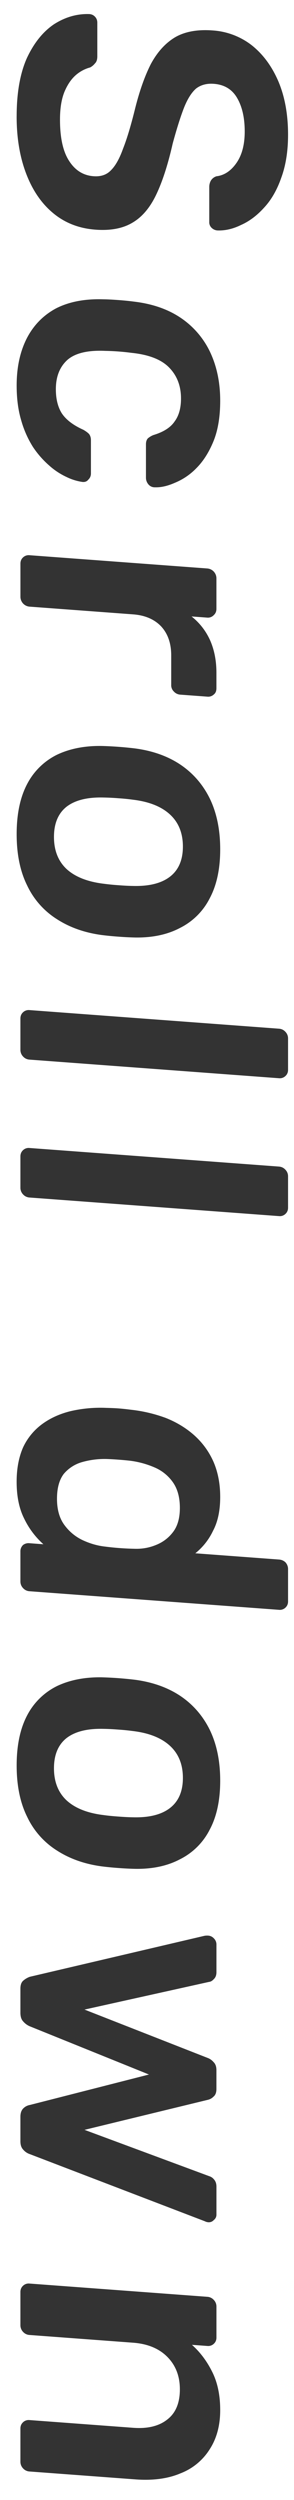
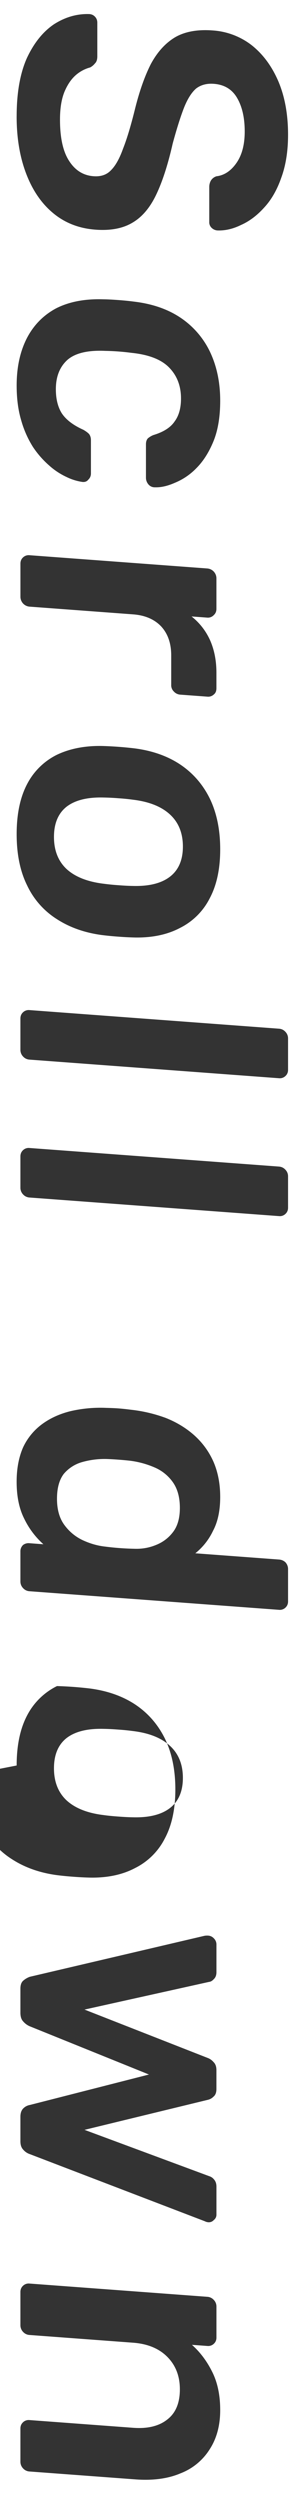
<svg xmlns="http://www.w3.org/2000/svg" width="14" height="119" fill="none">
-   <path d="M.793 5.54c0-1.115.161-2.04.485-2.771.335-.72.765-1.257 1.292-1.614C3.108.811 3.67.65 4.257.67c.108.008.198.05.27.128.071.077.107.17.107.278v1.602c0 .156-.036.267-.107.334a.726.726 0 01-.234.198 1.724 1.724 0 00-.682.364c-.215.188-.395.45-.538.788-.144.349-.216.793-.216 1.333 0 .864.144 1.517.431 1.959.287.453.676.698 1.167.734.347.026.622-.067.825-.28.216-.212.407-.552.575-1.02.18-.454.365-1.064.556-1.83.216-.884.473-1.62.772-2.21.311-.577.7-1.004 1.167-1.281.467-.266 1.059-.372 1.777-.318a3.39 3.39 0 011.849.696c.538.424.963.995 1.274 1.715.312.73.467 1.582.467 2.554 0 .78-.108 1.462-.323 2.046-.203.585-.479 1.063-.826 1.433-.335.37-.7.644-1.095.818-.383.188-.76.274-1.13.258a.44.44 0 01-.27-.128.357.357 0 01-.108-.278V8.888a.61.61 0 01.072-.283.476.476 0 01.27-.214c.37-.044.688-.254.95-.63.264-.377.396-.877.396-1.501 0-.648-.12-1.18-.36-1.593-.238-.414-.61-.64-1.112-.677-.335-.025-.616.05-.844.225-.215.188-.407.492-.574.911-.168.432-.347 1-.539 1.706-.227 1.003-.49 1.818-.79 2.443-.299.626-.682 1.072-1.148 1.337-.455.266-1.035.373-1.741.32-.79-.059-1.466-.325-2.029-.799-.55-.46-.975-1.087-1.274-1.877-.3-.79-.45-1.695-.45-2.715zm0 12.81c0-.865.161-1.614.485-2.25.323-.624.79-1.1 1.4-1.426.622-.314 1.37-.456 2.243-.427.18.001.413.013.7.034.3.022.545.047.736.073.874.101 1.616.354 2.226.76a4.057 4.057 0 011.418 1.635c.324.684.485 1.459.485 2.323 0 .768-.108 1.413-.323 1.938-.215.523-.485.947-.808 1.271a3.015 3.015 0 01-1.023.698c-.347.154-.664.227-.951.217a.39.39 0 01-.323-.15.487.487 0 01-.108-.314v-1.584c0-.12.03-.214.09-.281a.946.946 0 01.269-.16c.479-.145.814-.36 1.005-.645.204-.273.305-.638.305-1.094 0-.6-.191-1.094-.574-1.482-.371-.376-.964-.606-1.777-.69a11.076 11.076 0 00-1.257-.094c-.825-.038-1.424.104-1.795.424-.37.332-.556.799-.556 1.399 0 .468.095.853.287 1.155.203.303.544.563 1.023.778.12.07.21.136.27.2.06.077.09.175.09.295v1.584c0 .12-.043.219-.127.297-.071.09-.173.125-.305.103a2.561 2.561 0 01-.736-.235 3.33 3.33 0 01-.825-.548 4.429 4.429 0 01-.772-.885 4.833 4.833 0 01-.557-1.265c-.143-.48-.215-1.03-.215-1.655zm.18 8.478c0-.12.041-.219.125-.296a.387.387 0 01.305-.104l8.455.63a.472.472 0 01.448.465v1.458c0 .12-.041.22-.125.297a.38.38 0 01-.323.12l-.736-.055c.383.305.676.68.88 1.128.203.459.304.976.304 1.552v.738c0 .132-.041.231-.125.297a.387.387 0 01-.305.103l-1.293-.096a.45.45 0 01-.305-.149.411.411 0 01-.125-.315v-1.404c0-.576-.162-1.038-.485-1.386-.323-.336-.766-.525-1.328-.567l-4.937-.368a.472.472 0 01-.43-.482v-1.566zm-.18 12.878c0-.96.167-1.758.503-2.393a3.192 3.192 0 011.418-1.388c.61-.29 1.322-.43 2.136-.417a17.217 17.217 0 011.58.117c.825.11 1.537.36 2.135.754.61.405 1.083.944 1.418 1.617.335.685.503 1.496.503 2.432 0 .936-.168 1.715-.503 2.338a3.172 3.172 0 01-1.418 1.407c-.598.315-1.31.466-2.136.452a14.732 14.732 0 01-.79-.04 14.713 14.713 0 01-.79-.077c-.813-.109-1.525-.36-2.135-.753a3.816 3.816 0 01-1.418-1.6c-.336-.673-.503-1.49-.503-2.45zm1.777.132c0 .636.197 1.143.592 1.52.407.378 1 .614 1.777.708a11 11 0 00.7.07c.288.022.521.033.7.035.766.02 1.353-.128 1.76-.445.407-.318.61-.795.61-1.43 0-.637-.203-1.144-.61-1.522-.407-.379-.994-.614-1.76-.707a9.684 9.684 0 00-.7-.07 11.04 11.04 0 00-.7-.035c-.777-.022-1.37.126-1.777.444-.395.319-.592.796-.592 1.432zM.972 48.48c0-.12.042-.219.126-.296a.387.387 0 01.305-.104l11.883.886c.12.008.222.058.305.148a.45.45 0 01.126.316v1.494c0 .12-.042.219-.126.296a.387.387 0 01-.305.104l-11.883-.886a.45.45 0 01-.305-.148.45.45 0 01-.126-.316V48.48zm0 6.564c0-.12.042-.219.126-.297a.387.387 0 01.305-.103l11.883.885c.12.01.222.059.305.149.084.09.126.195.126.315v1.494c0 .12-.042.22-.126.297a.387.387 0 01-.305.103l-11.883-.885a.45.45 0 01-.305-.149.45.45 0 01-.126-.315v-1.494zm-.18 15.487c0-.623.103-1.168.306-1.633a2.89 2.89 0 01.898-1.103c.382-.283.831-.49 1.346-.62a6.29 6.29 0 011.723-.16c.215.005.407.013.574.025.18.014.377.035.593.063a6.95 6.95 0 011.67.394c.514.206.963.48 1.345.82.395.354.7.772.916 1.257.215.495.323 1.055.323 1.68 0 .648-.114 1.185-.341 1.612a3.04 3.04 0 01-.844 1.071l3.985.297a.49.49 0 01.305.13.474.474 0 01.126.334v1.53c0 .12-.042.22-.126.297a.387.387 0 01-.305.103l-11.883-.885a.45.45 0 01-.305-.149.449.449 0 01-.126-.315v-1.422a.41.41 0 01.126-.315.425.425 0 01.305-.085l.664.05a3.908 3.908 0 01-.915-1.22c-.24-.475-.36-1.06-.36-1.755zm1.922.81c0 .504.113.914.34 1.231.228.317.515.56.862.73.36.17.724.276 1.095.316a12.745 12.745 0 001.382.103c.36.014.7-.044 1.024-.176.335-.131.61-.339.825-.623.216-.284.323-.666.323-1.145 0-.505-.113-.915-.34-1.232a2.045 2.045 0 00-.862-.694 4.28 4.28 0 00-1.185-.322 16.25 16.25 0 00-1.077-.08 3.92 3.92 0 00-1.185.145 1.768 1.768 0 00-.88.565c-.215.284-.322.678-.322 1.182zM.793 84.038c0-.96.167-1.758.503-2.393a3.194 3.194 0 011.418-1.388c.61-.29 1.322-.43 2.136-.417a17.217 17.217 0 011.58.117c.825.11 1.537.361 2.135.754.61.405 1.083.944 1.418 1.617.335.685.503 1.496.503 2.432 0 .936-.168 1.715-.503 2.338a3.173 3.173 0 01-1.418 1.406c-.598.316-1.31.467-2.136.453a14.526 14.526 0 01-.79-.04 14.713 14.713 0 01-.79-.077c-.813-.109-1.525-.36-2.135-.753a3.815 3.815 0 01-1.418-1.6c-.336-.673-.503-1.49-.503-2.45zm1.777.132c0 .636.197 1.143.592 1.52.407.378 1 .615 1.777.708.18.026.413.05.7.07.288.022.521.033.7.035.766.02 1.353-.127 1.76-.445.407-.318.61-.795.61-1.43 0-.637-.203-1.144-.61-1.522-.407-.378-.994-.614-1.76-.707a10.292 10.292 0 00-.7-.07c-.287-.022-.52-.033-.7-.035-.777-.022-1.37.126-1.777.444-.395.319-.592.796-.592 1.432zM.972 94.656c0-.168.042-.291.126-.369a.984.984 0 01.323-.192l8.33-1.954a.817.817 0 01.16-.006.397.397 0 01.27.128.41.41 0 01.126.28v1.332c0 .144-.042.255-.126.332-.072.08-.144.122-.216.129l-5.941 1.32 5.888 2.311a.66.66 0 01.25.181c.097.091.144.22.144.389v.9c0 .168-.047.29-.143.367a.541.541 0 01-.251.144l-5.888 1.433 5.941 2.206a.451.451 0 01.216.143c.084.09.126.207.126.351v1.332a.316.316 0 01-.126.261.316.316 0 01-.27.105.441.441 0 01-.16-.048l-8.33-3.194a.713.713 0 01-.323-.222c-.084-.09-.126-.219-.126-.387v-1.17c0-.168.042-.297.126-.387a.582.582 0 01.323-.174l5.672-1.45-5.672-2.294a.853.853 0 01-.323-.24c-.084-.09-.126-.225-.126-.405v-1.152zm0 14.441c0-.12.042-.219.126-.296a.386.386 0 01.305-.104l8.473.631a.45.45 0 01.305.149.45.45 0 01.126.316v1.476c0 .12-.042.218-.126.296a.386.386 0 01-.305.103l-.736-.054c.383.34.7.76.951 1.258.263.512.395 1.128.395 1.848 0 .732-.168 1.355-.503 1.87a2.844 2.844 0 01-1.382 1.139c-.598.256-1.316.352-2.154.29l-5.044-.376a.45.45 0 01-.305-.148.452.452 0 01-.126-.316v-1.584c0-.12.042-.219.126-.296a.386.386 0 01.305-.104l4.937.368c.694.052 1.238-.082 1.633-.4.395-.307.592-.784.592-1.432 0-.624-.197-1.137-.592-1.538-.395-.402-.94-.628-1.633-.68l-4.937-.368a.45.45 0 01-.305-.148.452.452 0 01-.126-.316v-1.584z" fill="#333" />
+   <path d="M.793 5.54c0-1.115.161-2.04.485-2.771.335-.72.765-1.257 1.292-1.614C3.108.811 3.67.65 4.257.67c.108.008.198.05.27.128.071.077.107.17.107.278v1.602c0 .156-.036.267-.107.334a.726.726 0 01-.234.198 1.724 1.724 0 00-.682.364c-.215.188-.395.45-.538.788-.144.349-.216.793-.216 1.333 0 .864.144 1.517.431 1.959.287.453.676.698 1.167.734.347.026.622-.067.825-.28.216-.212.407-.552.575-1.02.18-.454.365-1.064.556-1.83.216-.884.473-1.62.772-2.21.311-.577.7-1.004 1.167-1.281.467-.266 1.059-.372 1.777-.318a3.39 3.39 0 011.849.696c.538.424.963.995 1.274 1.715.312.73.467 1.582.467 2.554 0 .78-.108 1.462-.323 2.046-.203.585-.479 1.063-.826 1.433-.335.37-.7.644-1.095.818-.383.188-.76.274-1.13.258a.44.44 0 01-.27-.128.357.357 0 01-.108-.278V8.888a.61.61 0 01.072-.283.476.476 0 01.27-.214c.37-.044.688-.254.95-.63.264-.377.396-.877.396-1.501 0-.648-.12-1.18-.36-1.593-.238-.414-.61-.64-1.112-.677-.335-.025-.616.05-.844.225-.215.188-.407.492-.574.911-.168.432-.347 1-.539 1.706-.227 1.003-.49 1.818-.79 2.443-.299.626-.682 1.072-1.148 1.337-.455.266-1.035.373-1.741.32-.79-.059-1.466-.325-2.029-.799-.55-.46-.975-1.087-1.274-1.877-.3-.79-.45-1.695-.45-2.715zm0 12.81c0-.865.161-1.614.485-2.25.323-.624.79-1.1 1.4-1.426.622-.314 1.37-.456 2.243-.427.18.001.413.013.7.034.3.022.545.047.736.073.874.101 1.616.354 2.226.76a4.057 4.057 0 011.418 1.635c.324.684.485 1.459.485 2.323 0 .768-.108 1.413-.323 1.938-.215.523-.485.947-.808 1.271a3.015 3.015 0 01-1.023.698c-.347.154-.664.227-.951.217a.39.39 0 01-.323-.15.487.487 0 01-.108-.314v-1.584c0-.12.03-.214.09-.281a.946.946 0 01.269-.16c.479-.145.814-.36 1.005-.645.204-.273.305-.638.305-1.094 0-.6-.191-1.094-.574-1.482-.371-.376-.964-.606-1.777-.69a11.076 11.076 0 00-1.257-.094c-.825-.038-1.424.104-1.795.424-.37.332-.556.799-.556 1.399 0 .468.095.853.287 1.155.203.303.544.563 1.023.778.12.07.21.136.27.2.06.077.09.175.09.295v1.584c0 .12-.043.219-.127.297-.071.09-.173.125-.305.103a2.561 2.561 0 01-.736-.235 3.33 3.33 0 01-.825-.548 4.429 4.429 0 01-.772-.885 4.833 4.833 0 01-.557-1.265c-.143-.48-.215-1.03-.215-1.655zm.18 8.478c0-.12.041-.219.125-.296a.387.387 0 01.305-.104l8.455.63a.472.472 0 01.448.465v1.458c0 .12-.041.22-.125.297a.38.38 0 01-.323.12l-.736-.055c.383.305.676.68.88 1.128.203.459.304.976.304 1.552v.738c0 .132-.041.231-.125.297a.387.387 0 01-.305.103l-1.293-.096a.45.45 0 01-.305-.149.411.411 0 01-.125-.315v-1.404c0-.576-.162-1.038-.485-1.386-.323-.336-.766-.525-1.328-.567l-4.937-.368a.472.472 0 01-.43-.482v-1.566zm-.18 12.878c0-.96.167-1.758.503-2.393a3.192 3.192 0 011.418-1.388c.61-.29 1.322-.43 2.136-.417a17.217 17.217 0 011.58.117c.825.11 1.537.36 2.135.754.61.405 1.083.944 1.418 1.617.335.685.503 1.496.503 2.432 0 .936-.168 1.715-.503 2.338a3.172 3.172 0 01-1.418 1.407c-.598.315-1.31.466-2.136.452a14.732 14.732 0 01-.79-.04 14.713 14.713 0 01-.79-.077c-.813-.109-1.525-.36-2.135-.753a3.816 3.816 0 01-1.418-1.6c-.336-.673-.503-1.49-.503-2.45zm1.777.132c0 .636.197 1.143.592 1.52.407.378 1 .614 1.777.708a11 11 0 00.7.07c.288.022.521.033.7.035.766.02 1.353-.128 1.76-.445.407-.318.61-.795.61-1.43 0-.637-.203-1.144-.61-1.522-.407-.379-.994-.614-1.76-.707a9.684 9.684 0 00-.7-.07 11.04 11.04 0 00-.7-.035c-.777-.022-1.37.126-1.777.444-.395.319-.592.796-.592 1.432zM.972 48.48c0-.12.042-.219.126-.296a.387.387 0 01.305-.104l11.883.886c.12.008.222.058.305.148a.45.45 0 01.126.316v1.494c0 .12-.042.219-.126.296a.387.387 0 01-.305.104l-11.883-.886a.45.45 0 01-.305-.148.45.45 0 01-.126-.316V48.48zm0 6.564c0-.12.042-.219.126-.297a.387.387 0 01.305-.103l11.883.885c.12.01.222.059.305.149.084.09.126.195.126.315v1.494c0 .12-.042.22-.126.297a.387.387 0 01-.305.103l-11.883-.885a.45.45 0 01-.305-.149.45.45 0 01-.126-.315v-1.494zm-.18 15.487c0-.623.103-1.168.306-1.633a2.89 2.89 0 01.898-1.103c.382-.283.831-.49 1.346-.62a6.29 6.29 0 011.723-.16c.215.005.407.013.574.025.18.014.377.035.593.063a6.95 6.95 0 011.67.394c.514.206.963.48 1.345.82.395.354.7.772.916 1.257.215.495.323 1.055.323 1.68 0 .648-.114 1.185-.341 1.612a3.04 3.04 0 01-.844 1.071l3.985.297a.49.49 0 01.305.13.474.474 0 01.126.334v1.53c0 .12-.042.22-.126.297a.387.387 0 01-.305.103l-11.883-.885a.45.45 0 01-.305-.149.449.449 0 01-.126-.315v-1.422a.41.41 0 01.126-.315.425.425 0 01.305-.085l.664.05a3.908 3.908 0 01-.915-1.22c-.24-.475-.36-1.06-.36-1.755zm1.922.81c0 .504.113.914.34 1.231.228.317.515.56.862.73.36.17.724.276 1.095.316a12.745 12.745 0 001.382.103c.36.014.7-.044 1.024-.176.335-.131.61-.339.825-.623.216-.284.323-.666.323-1.145 0-.505-.113-.915-.34-1.232a2.045 2.045 0 00-.862-.694 4.28 4.28 0 00-1.185-.322 16.25 16.25 0 00-1.077-.08 3.92 3.92 0 00-1.185.145 1.768 1.768 0 00-.88.565c-.215.284-.322.678-.322 1.182zM.793 84.038c0-.96.167-1.758.503-2.393a3.194 3.194 0 011.418-1.388a17.217 17.217 0 011.58.117c.825.11 1.537.361 2.135.754.61.405 1.083.944 1.418 1.617.335.685.503 1.496.503 2.432 0 .936-.168 1.715-.503 2.338a3.173 3.173 0 01-1.418 1.406c-.598.316-1.31.467-2.136.453a14.526 14.526 0 01-.79-.04 14.713 14.713 0 01-.79-.077c-.813-.109-1.525-.36-2.135-.753a3.815 3.815 0 01-1.418-1.6c-.336-.673-.503-1.49-.503-2.45zm1.777.132c0 .636.197 1.143.592 1.52.407.378 1 .615 1.777.708.18.026.413.05.7.07.288.022.521.033.7.035.766.02 1.353-.127 1.76-.445.407-.318.61-.795.61-1.43 0-.637-.203-1.144-.61-1.522-.407-.378-.994-.614-1.76-.707a10.292 10.292 0 00-.7-.07c-.287-.022-.52-.033-.7-.035-.777-.022-1.37.126-1.777.444-.395.319-.592.796-.592 1.432zM.972 94.656c0-.168.042-.291.126-.369a.984.984 0 01.323-.192l8.33-1.954a.817.817 0 01.16-.006.397.397 0 01.27.128.41.41 0 01.126.28v1.332c0 .144-.042.255-.126.332-.072.08-.144.122-.216.129l-5.941 1.32 5.888 2.311a.66.66 0 01.25.181c.097.091.144.22.144.389v.9c0 .168-.047.29-.143.367a.541.541 0 01-.251.144l-5.888 1.433 5.941 2.206a.451.451 0 01.216.143c.084.09.126.207.126.351v1.332a.316.316 0 01-.126.261.316.316 0 01-.27.105.441.441 0 01-.16-.048l-8.33-3.194a.713.713 0 01-.323-.222c-.084-.09-.126-.219-.126-.387v-1.17c0-.168.042-.297.126-.387a.582.582 0 01.323-.174l5.672-1.45-5.672-2.294a.853.853 0 01-.323-.24c-.084-.09-.126-.225-.126-.405v-1.152zm0 14.441c0-.12.042-.219.126-.296a.386.386 0 01.305-.104l8.473.631a.45.45 0 01.305.149.45.45 0 01.126.316v1.476c0 .12-.042.218-.126.296a.386.386 0 01-.305.103l-.736-.054c.383.34.7.76.951 1.258.263.512.395 1.128.395 1.848 0 .732-.168 1.355-.503 1.87a2.844 2.844 0 01-1.382 1.139c-.598.256-1.316.352-2.154.29l-5.044-.376a.45.45 0 01-.305-.148.452.452 0 01-.126-.316v-1.584c0-.12.042-.219.126-.296a.386.386 0 01.305-.104l4.937.368c.694.052 1.238-.082 1.633-.4.395-.307.592-.784.592-1.432 0-.624-.197-1.137-.592-1.538-.395-.402-.94-.628-1.633-.68l-4.937-.368a.45.45 0 01-.305-.148.452.452 0 01-.126-.316v-1.584z" fill="#333" />
</svg>